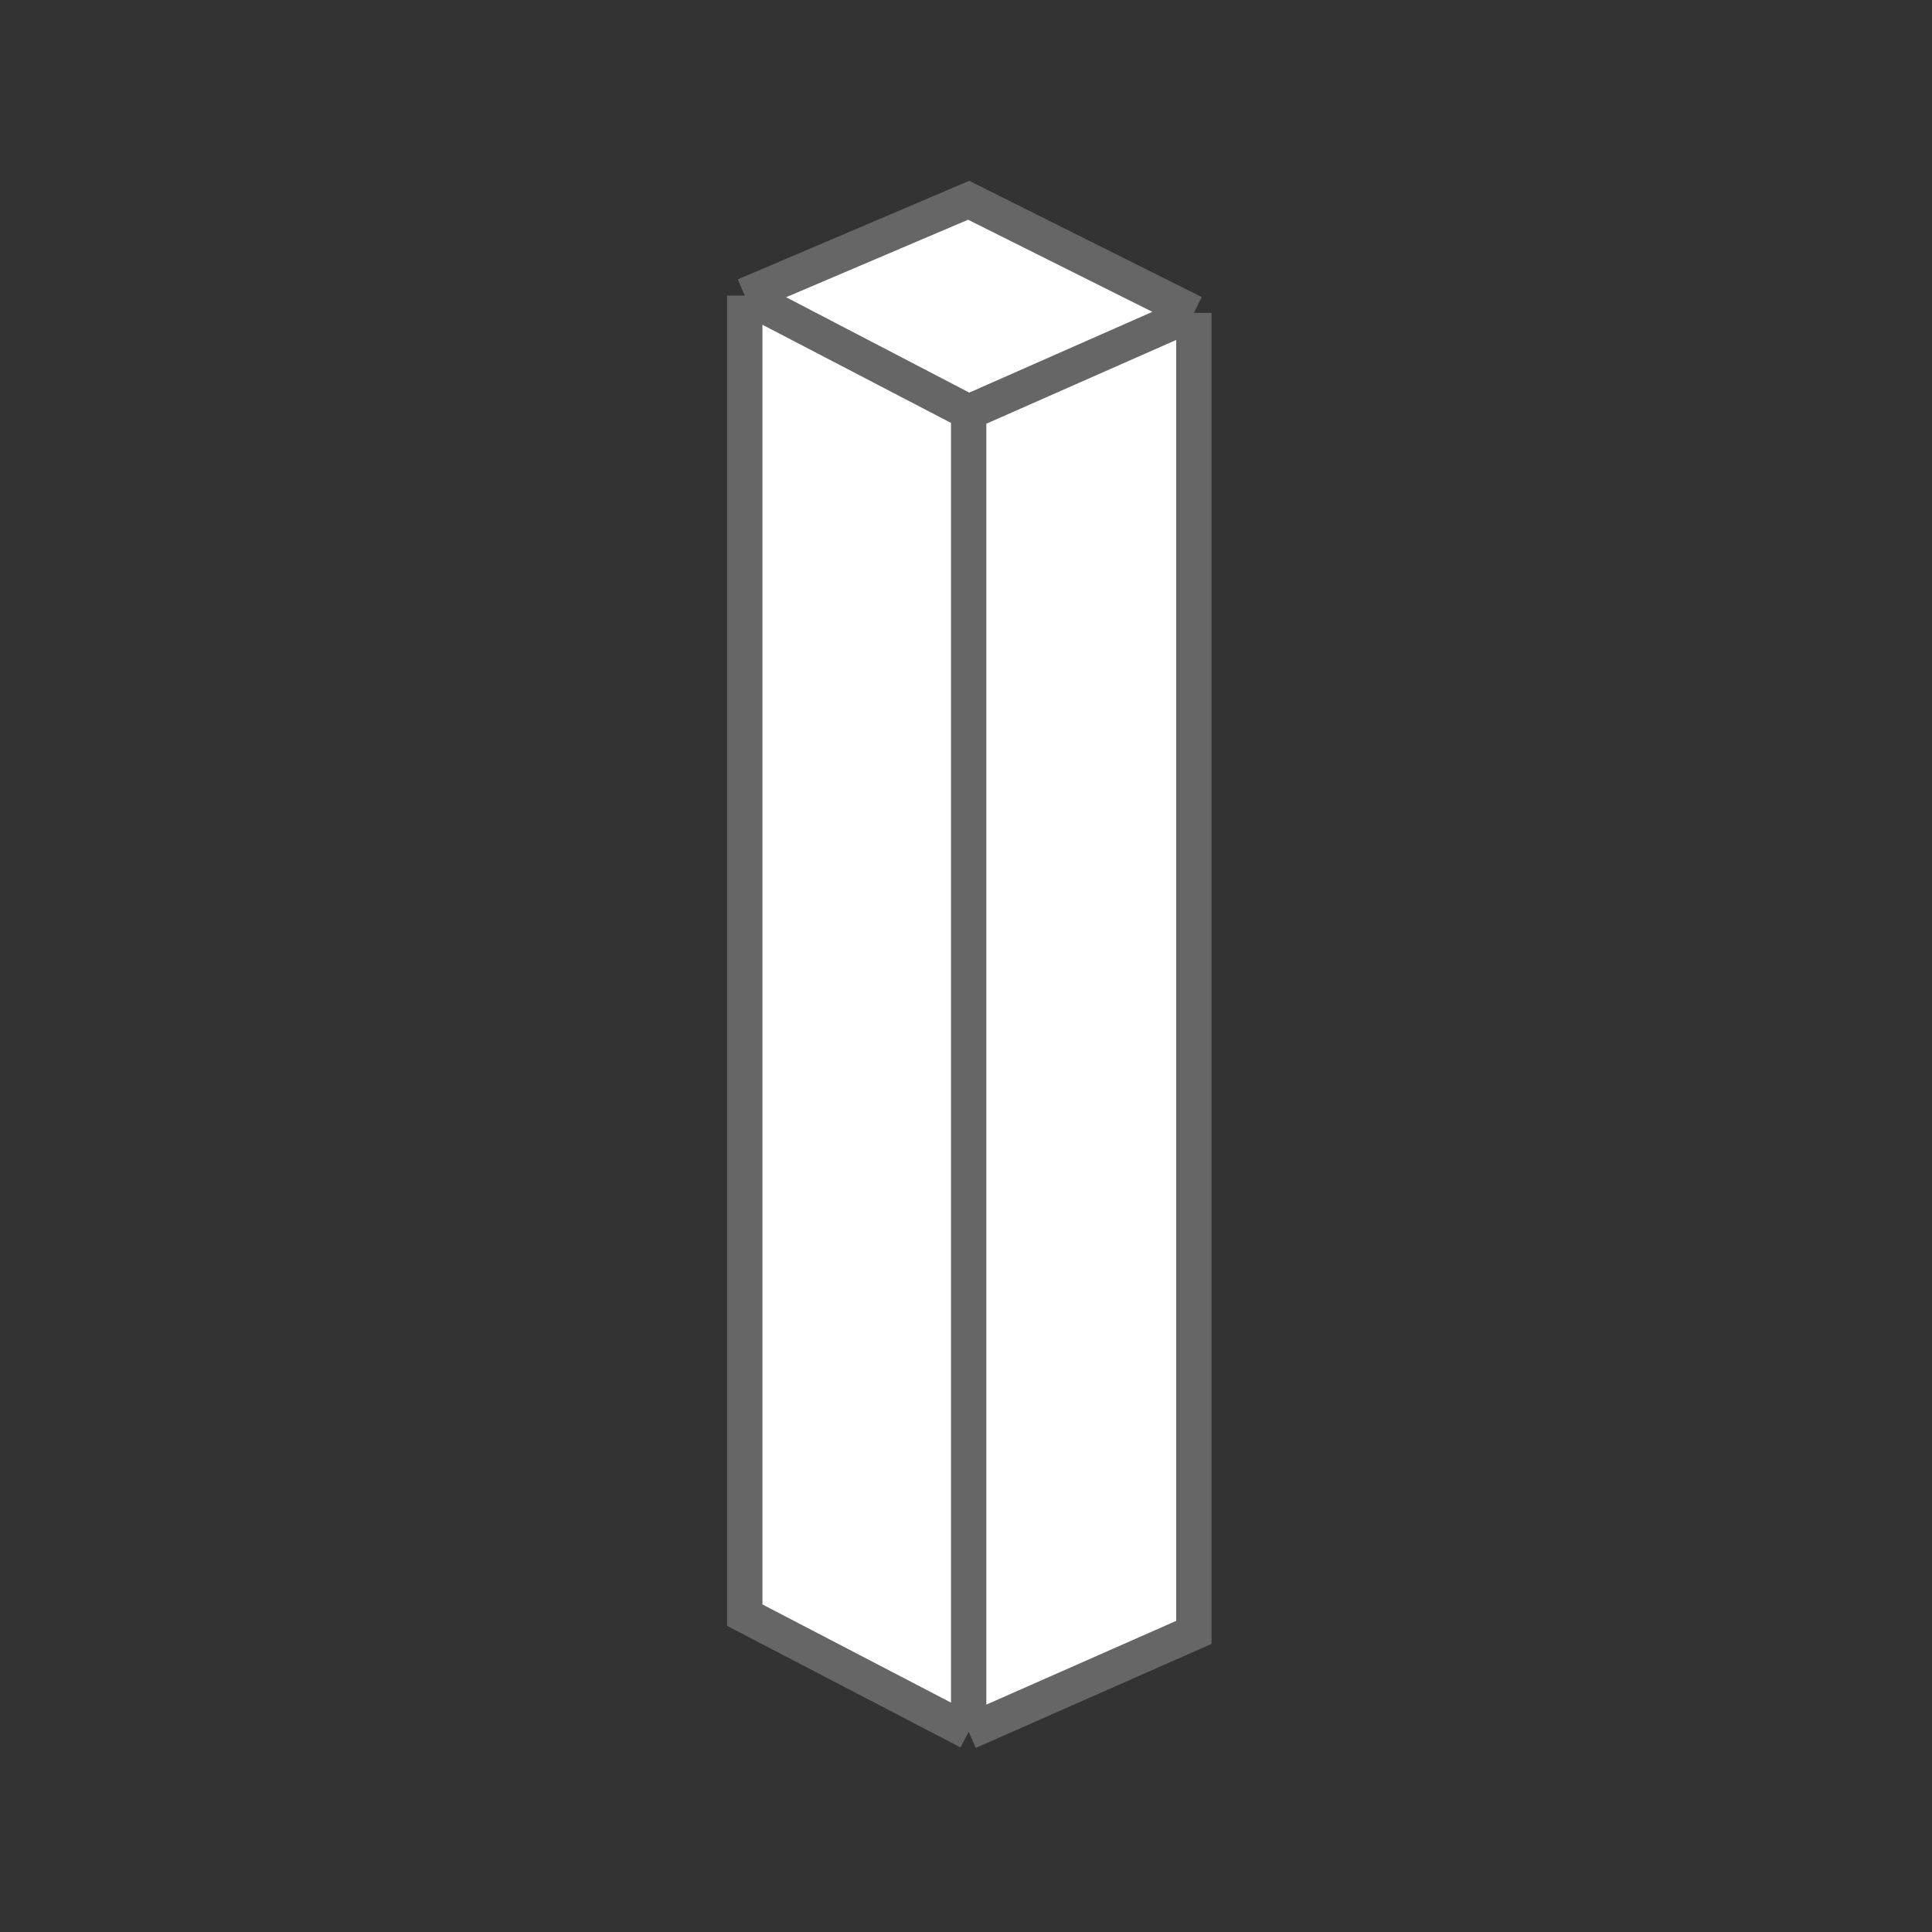
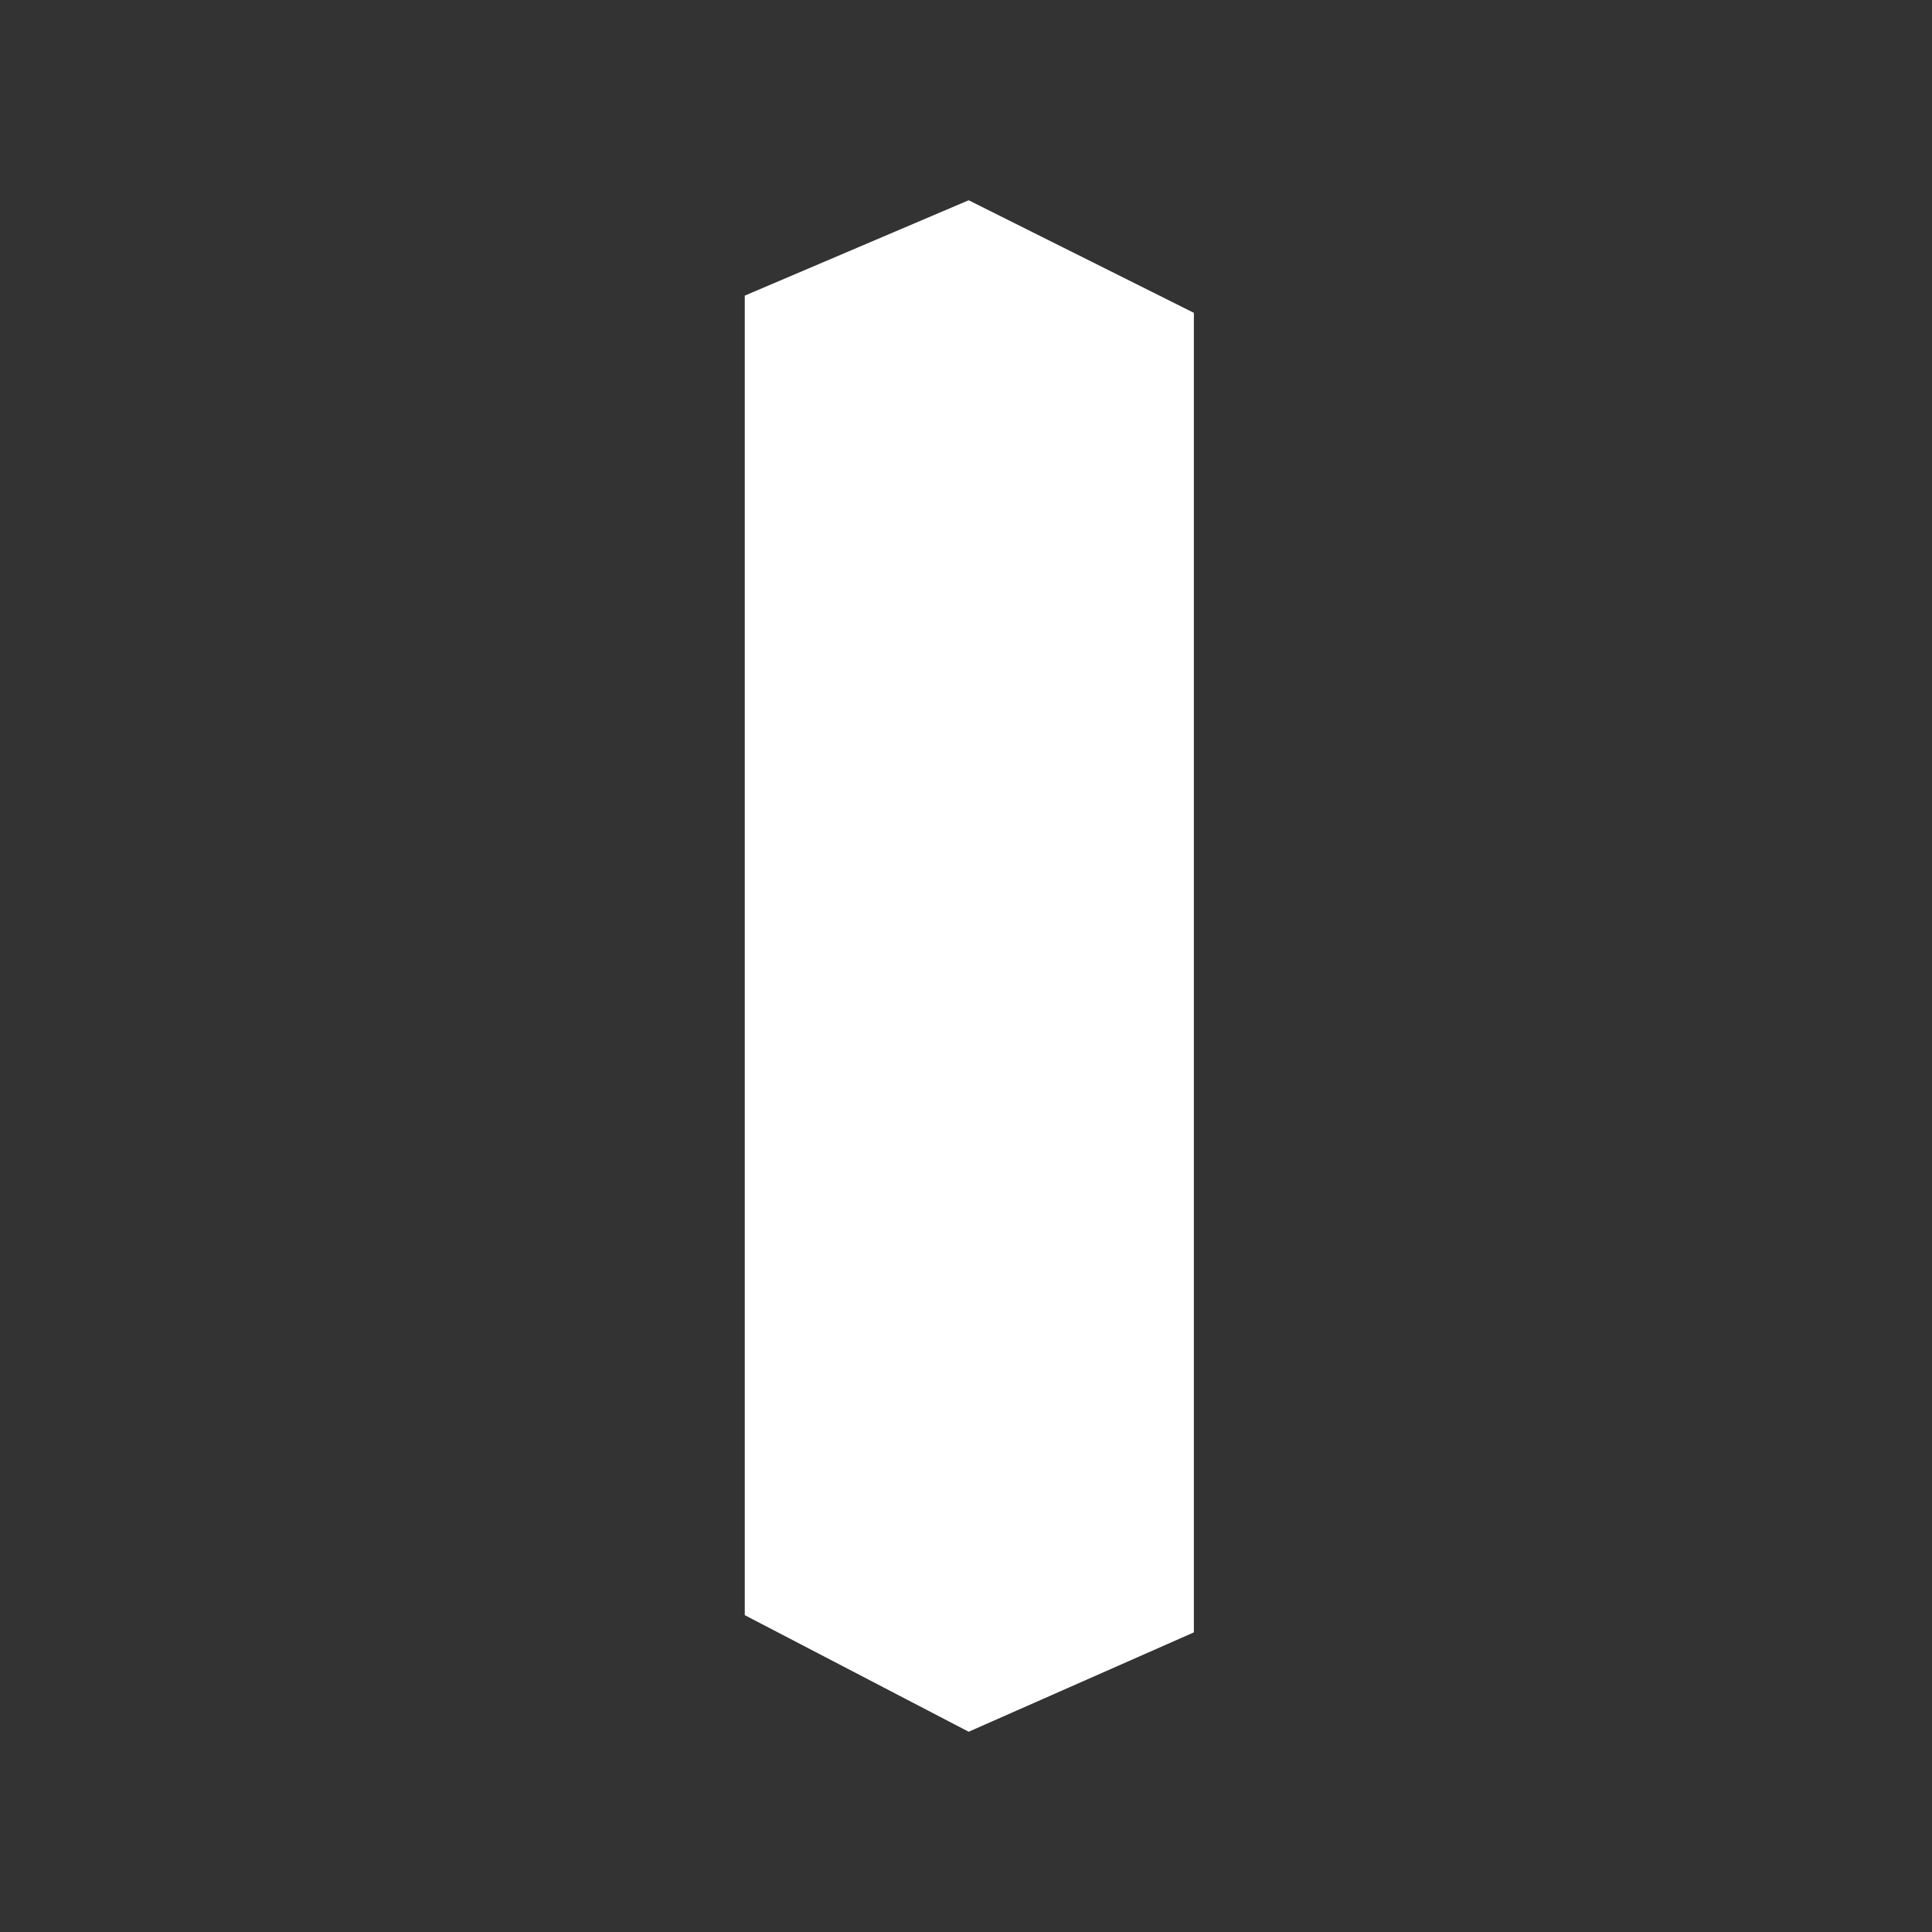
<svg xmlns="http://www.w3.org/2000/svg" width="82" height="82" fill="none">
  <rect width="100%" height="100%" fill="#333333" stroke="none" />
  <path d="M41.113 73.5l-9.503-4.948V12.547L41.113 8.5l9.559 4.778v56.005L41.113 73.5z" fill="#fff" />
-   <path d="M41.113 73.5l-9.503-4.948V12.547M41.113 73.5l9.559-4.217V13.278M41.113 73.5V17.495m9.559-4.217L41.113 8.5l-9.503 4.047m19.062.731l-9.559 4.217m-9.503-4.948l9.503 4.948" stroke="#666" stroke-width="1.5" />
</svg>